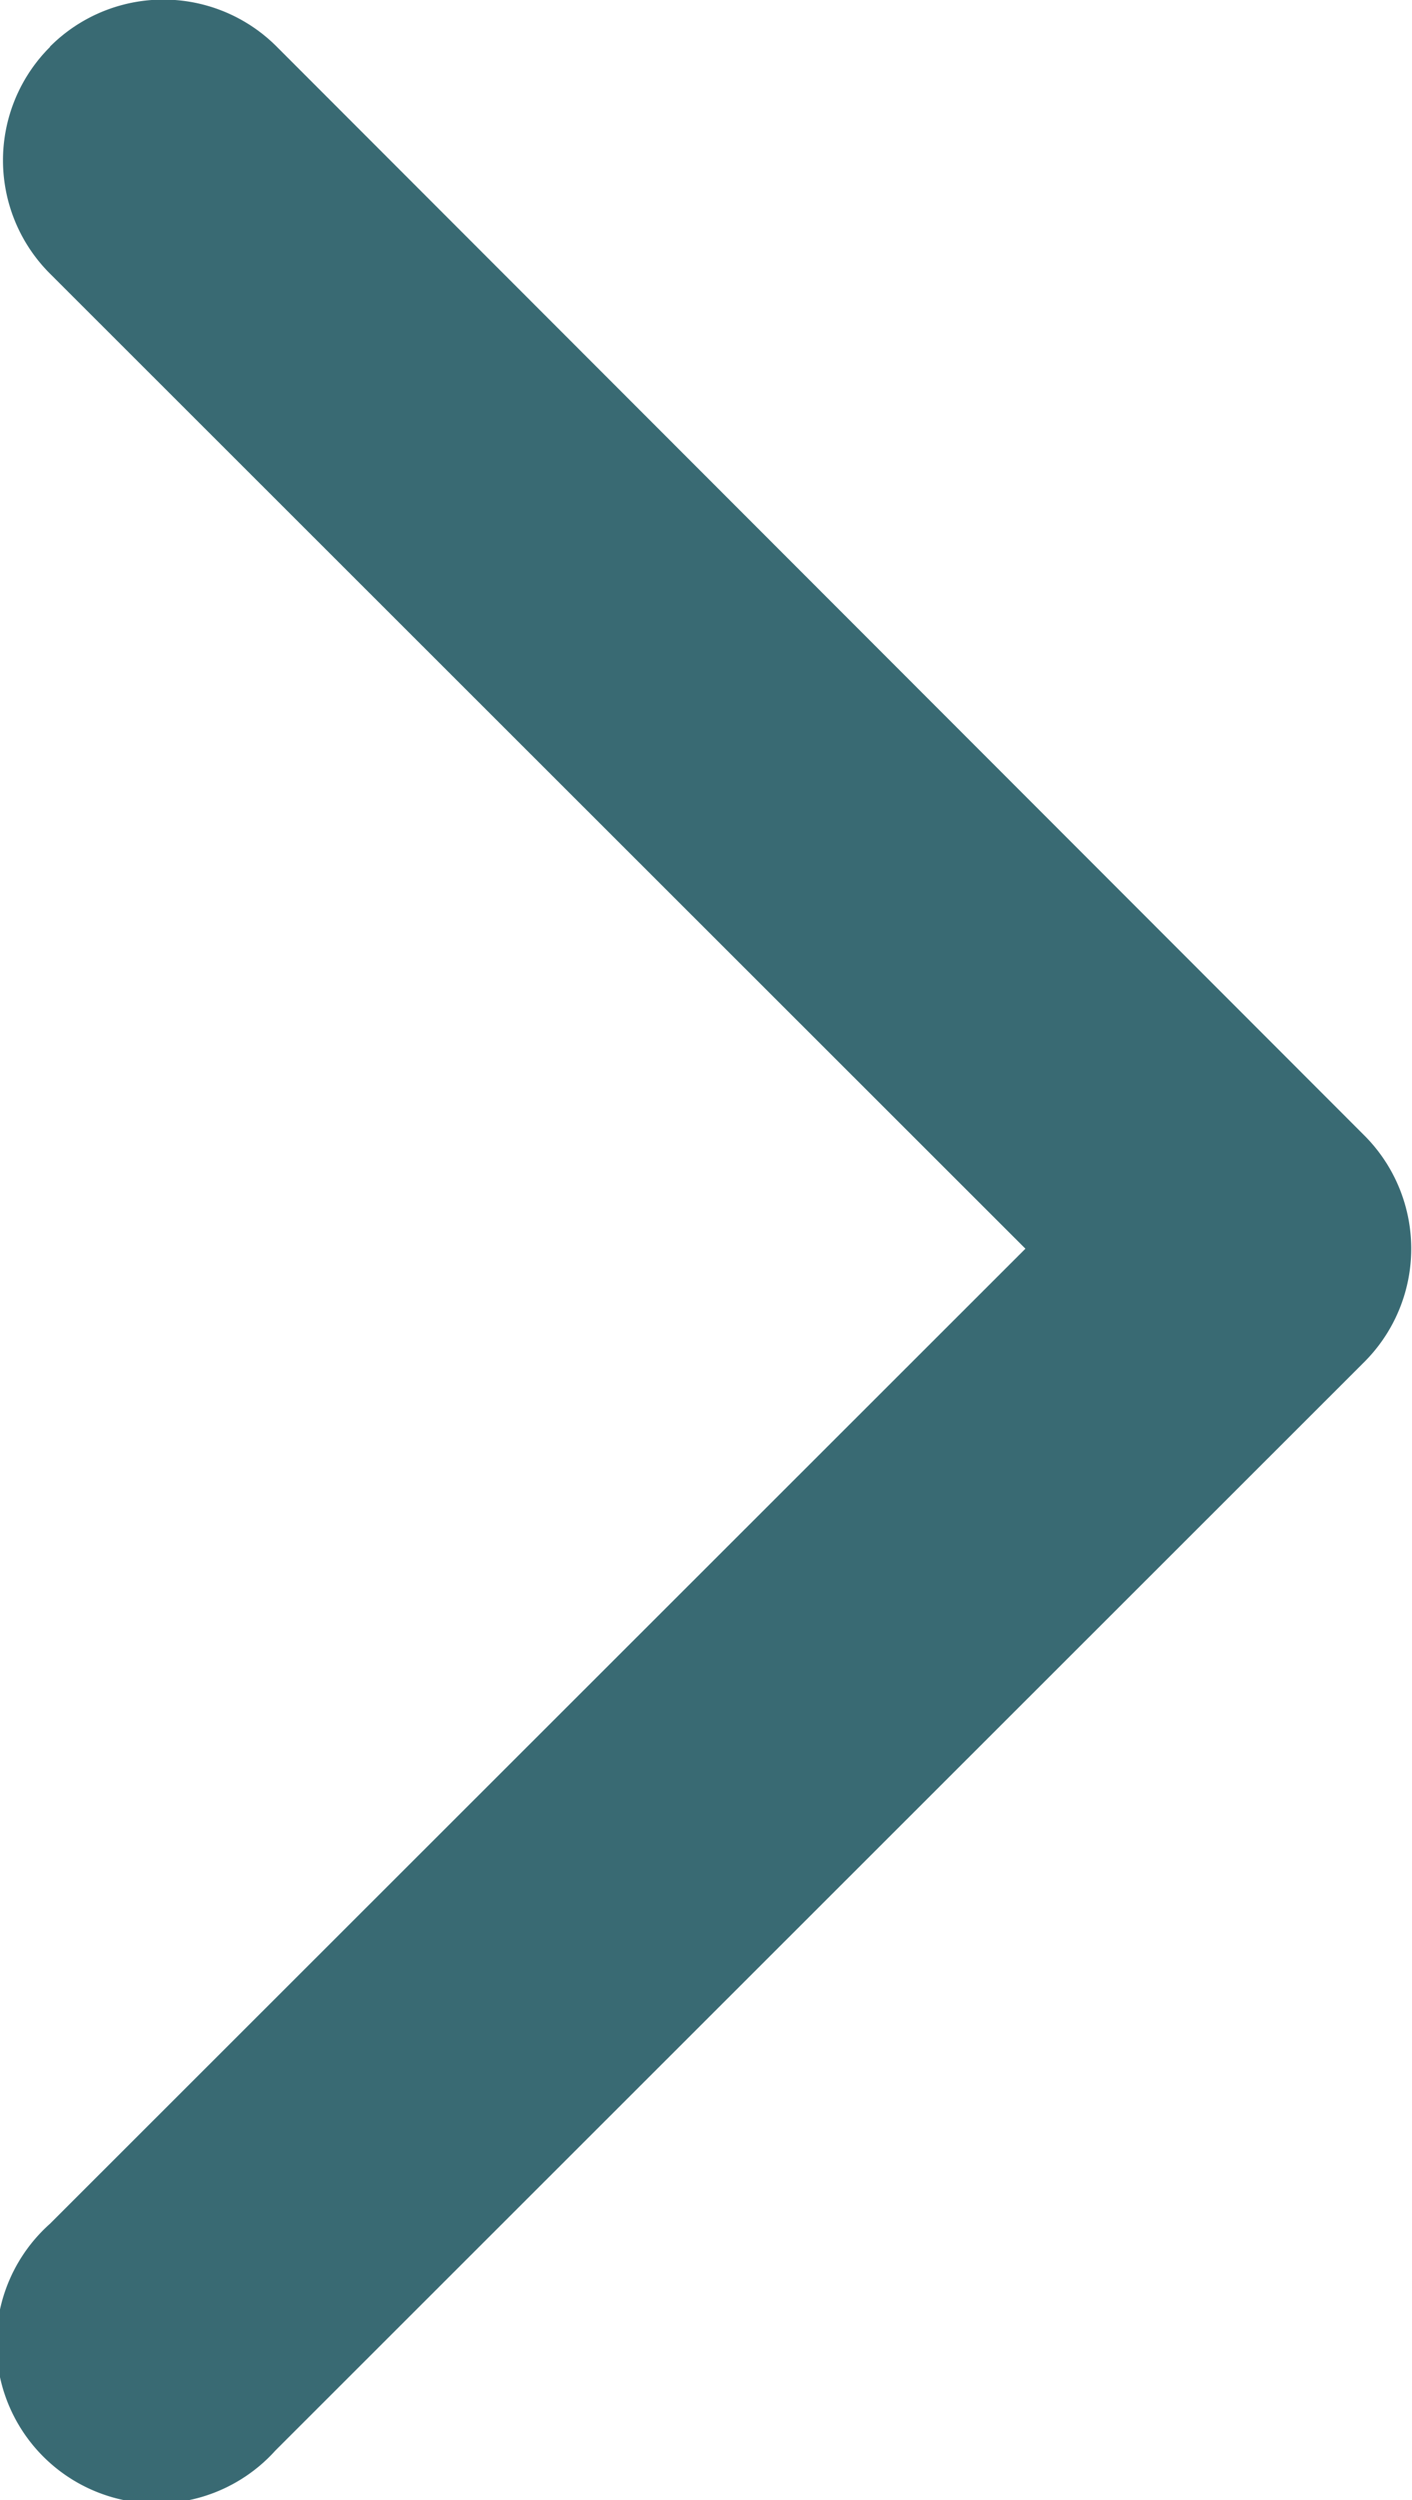
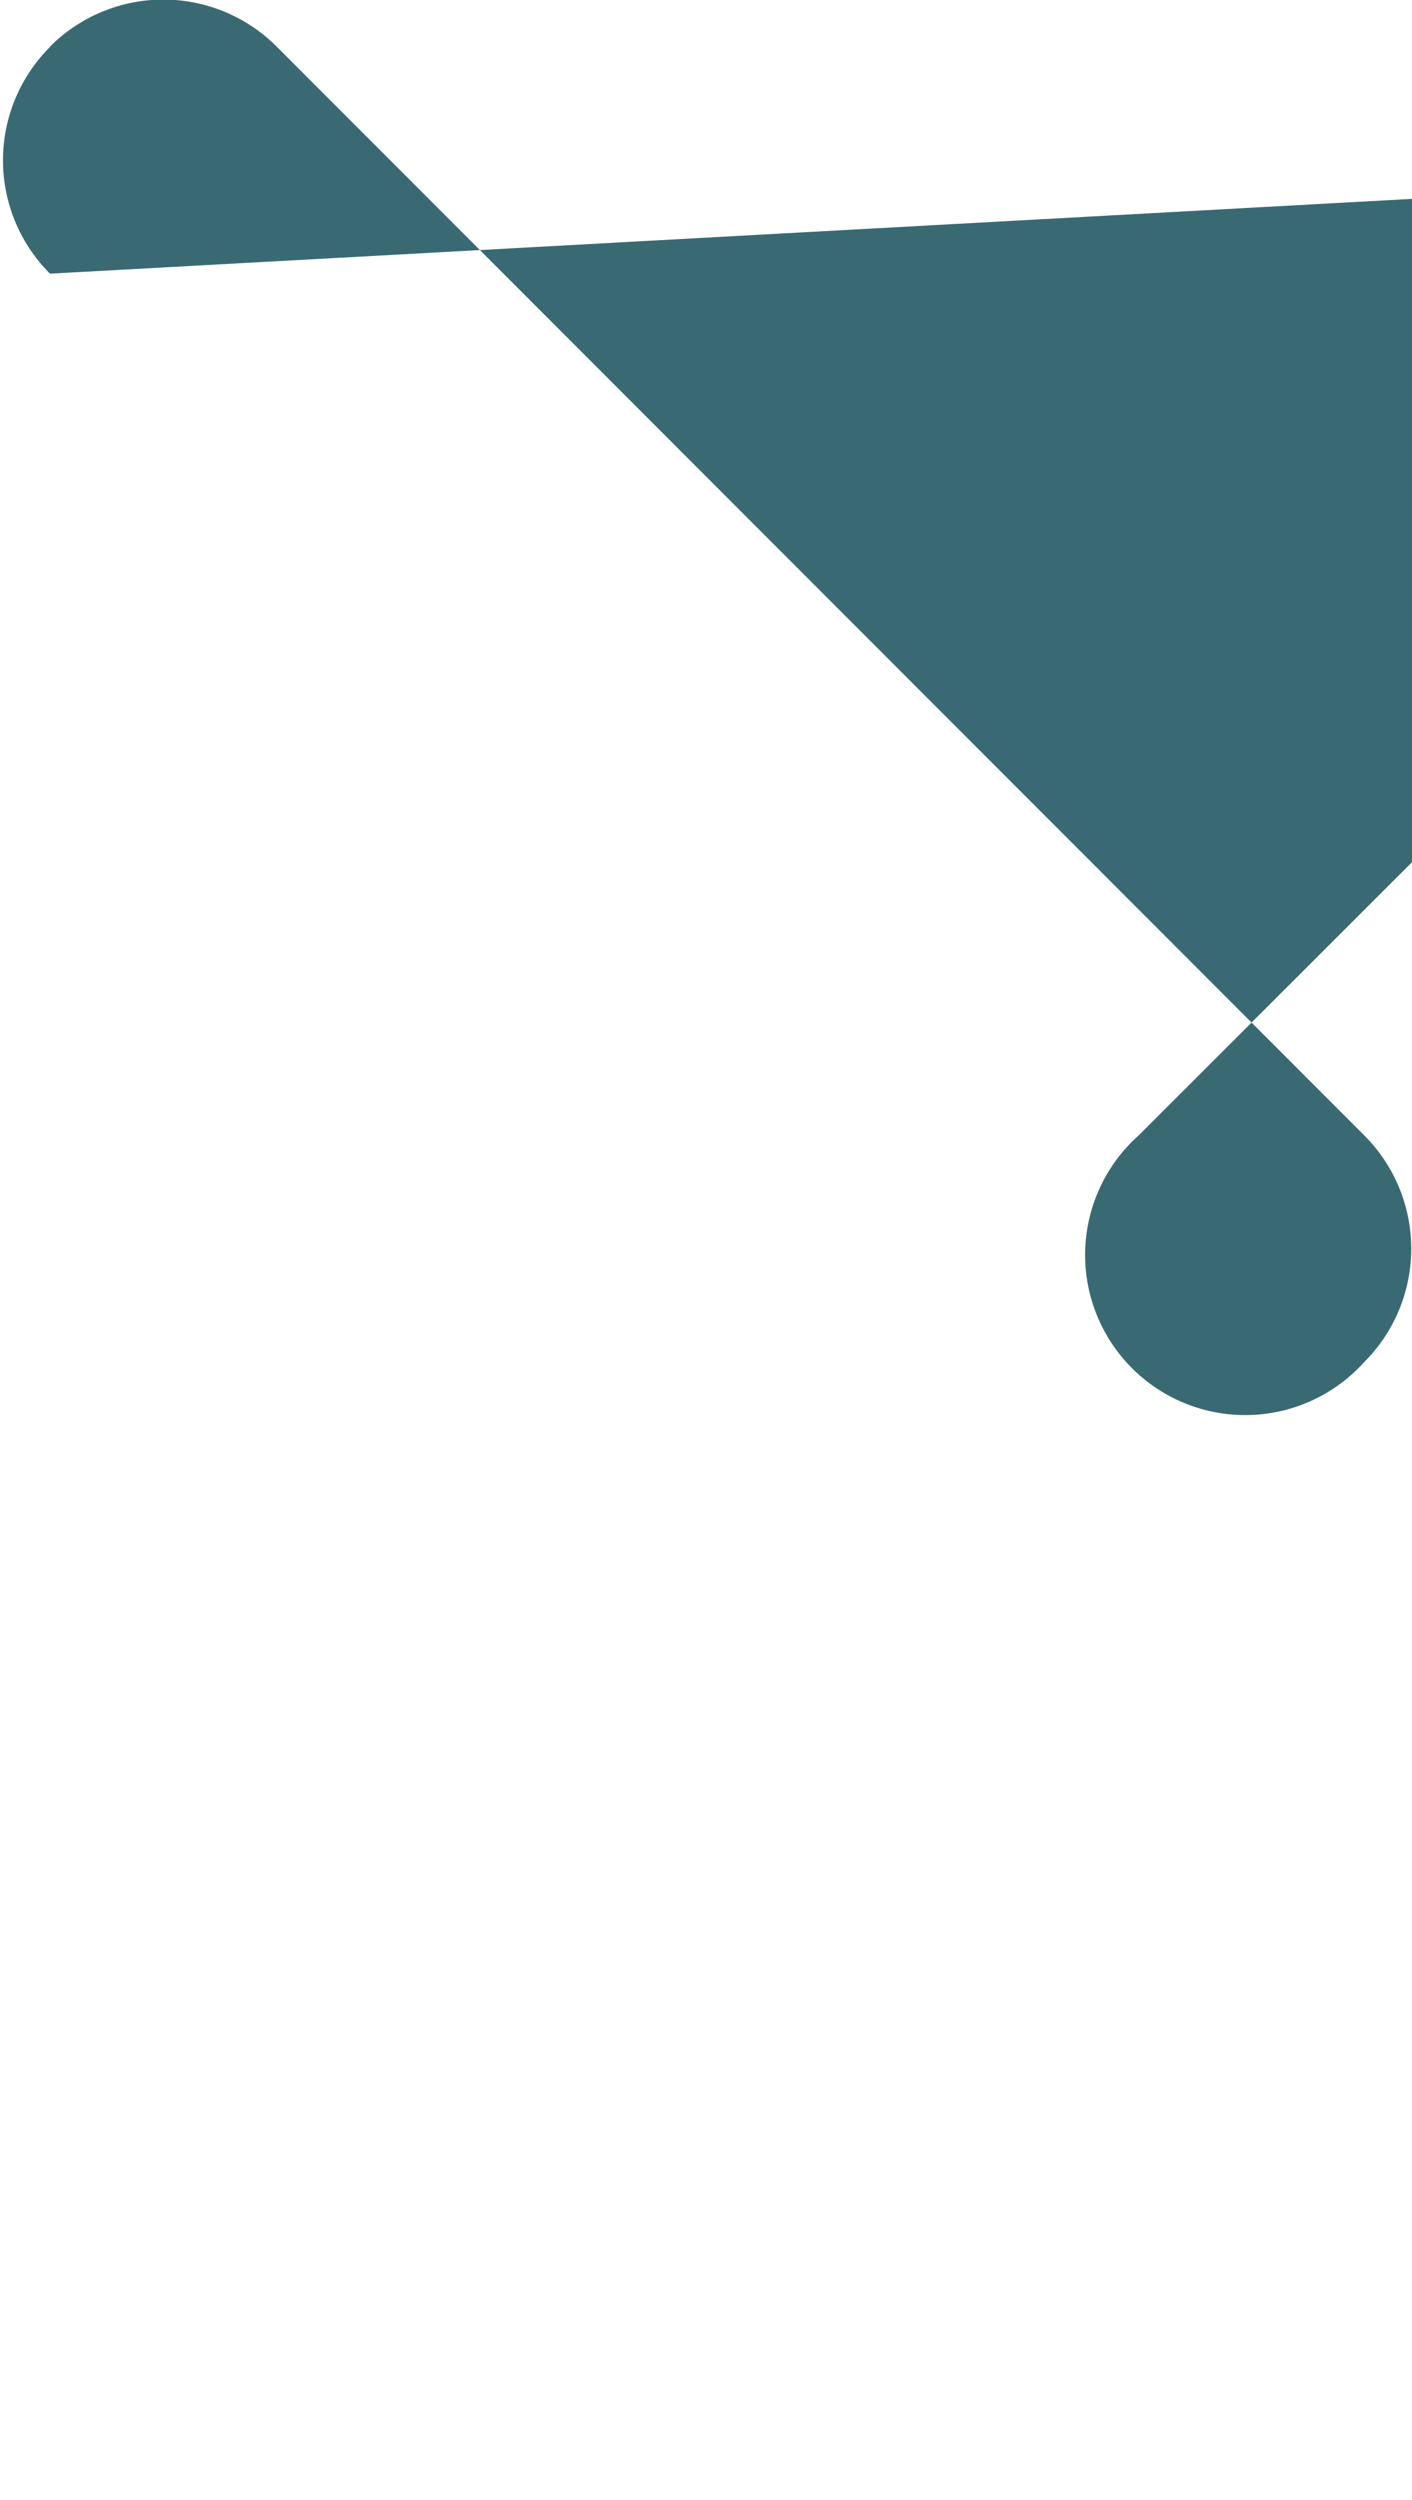
<svg xmlns="http://www.w3.org/2000/svg" width="8.273" height="14.644" viewBox="0 0 8.273 14.644">
-   <path fill="#396a73" d="M32.7 19.1a.938.938 0 0 1 1.328 0l6.372 6.377a.938.938 0 0 1 0 1.328l-6.379 6.375a.938.938 0 1 1-1.321-1.328l5.715-5.711L32.7 20.43a.938.938 0 0 1 0-1.328z" transform="translate(-32.407 -18.827)" />
+   <path fill="#396a73" d="M32.7 19.1a.938.938 0 0 1 1.328 0l6.372 6.377a.938.938 0 0 1 0 1.328a.938.938 0 1 1-1.321-1.328l5.715-5.711L32.7 20.43a.938.938 0 0 1 0-1.328z" transform="translate(-32.407 -18.827)" />
</svg>